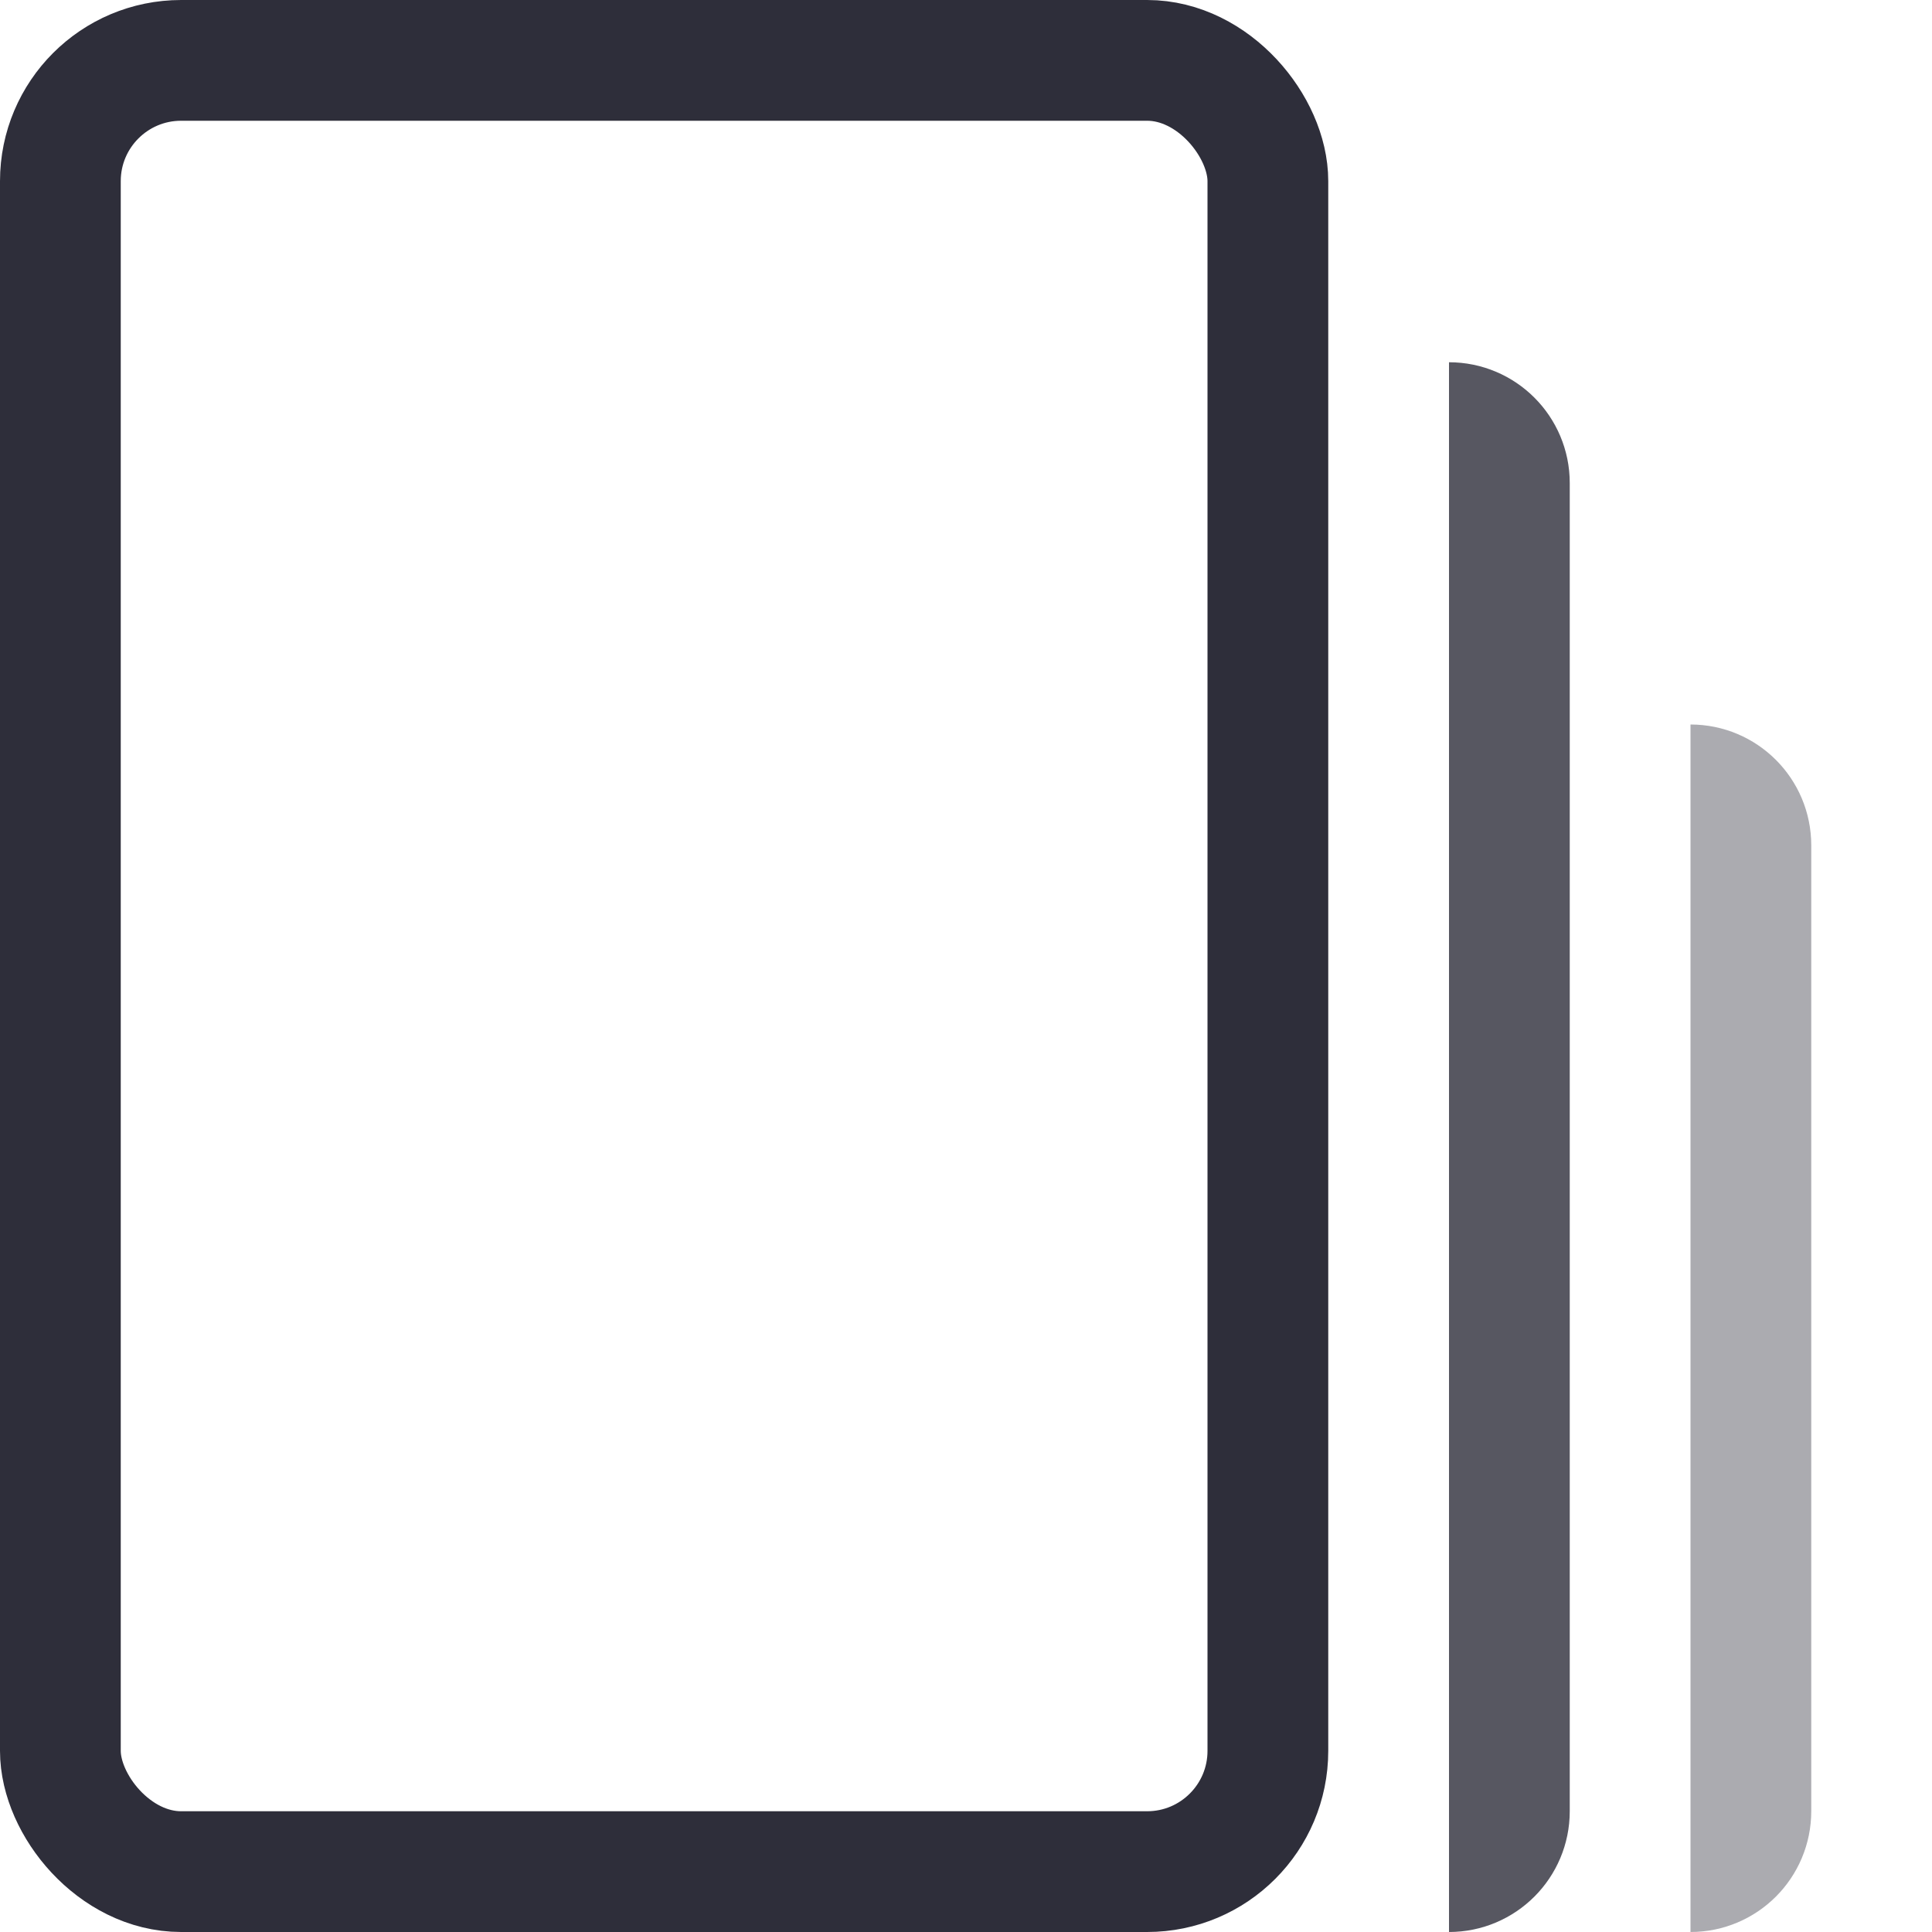
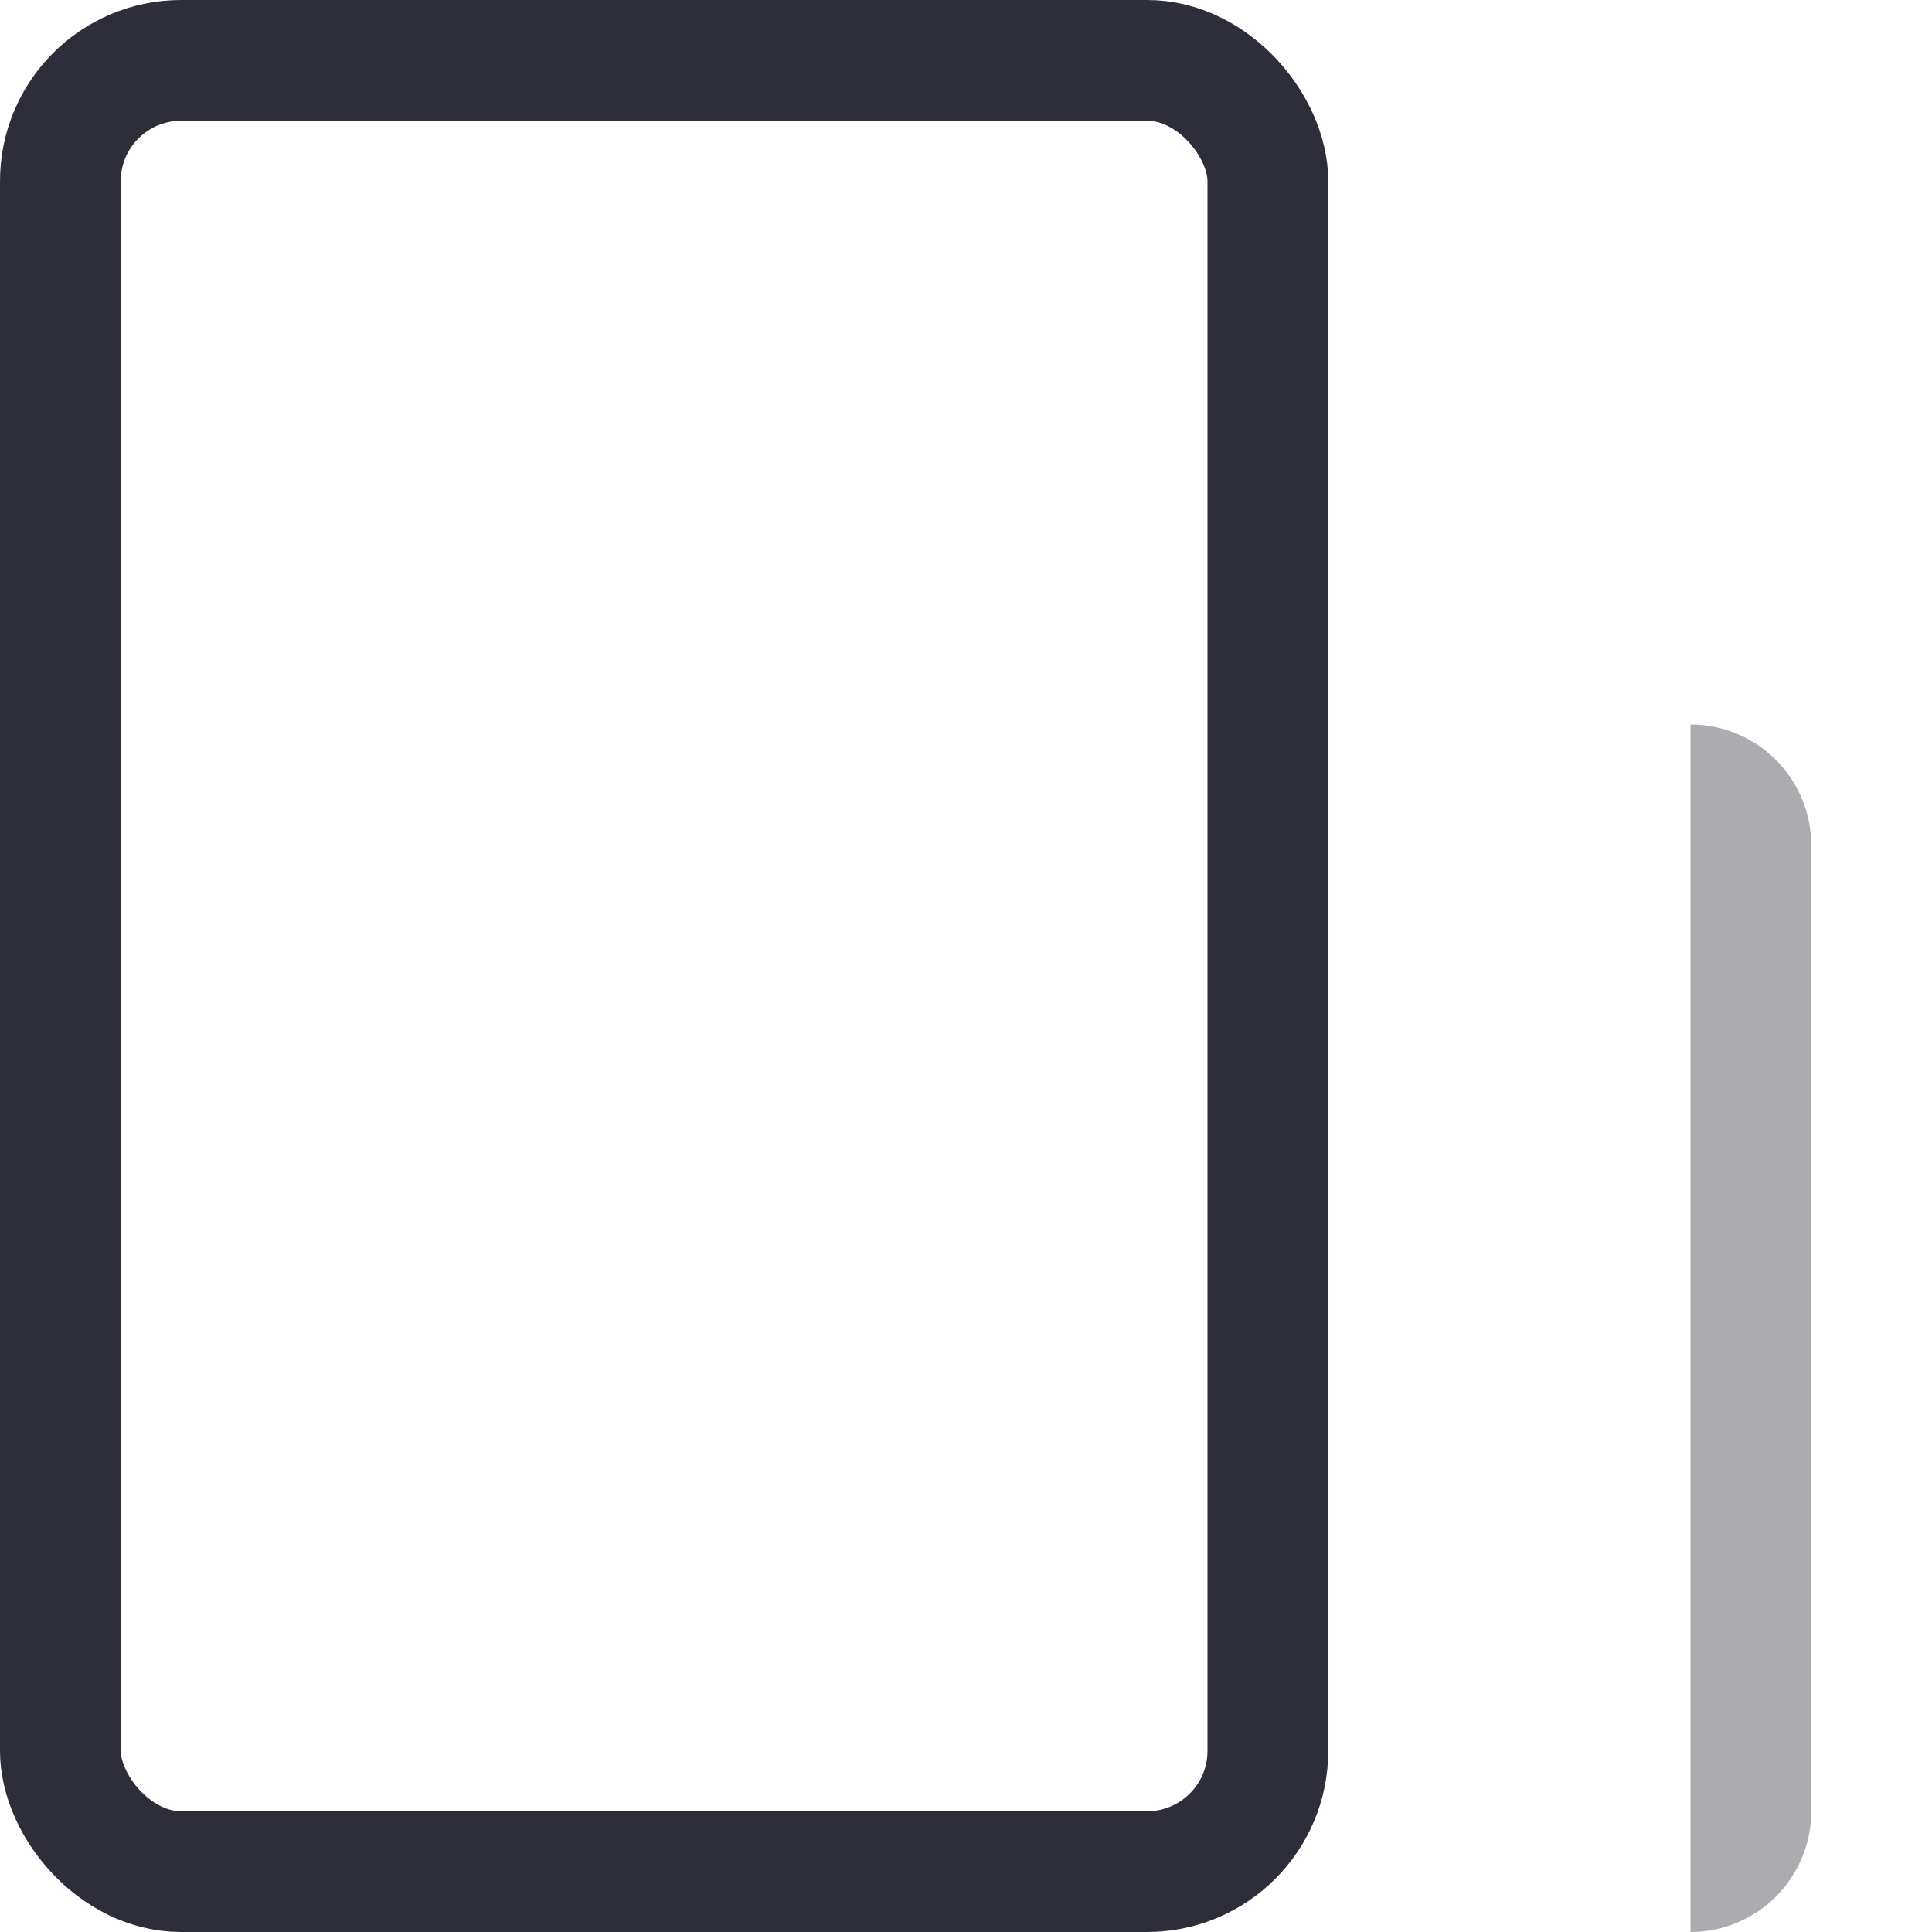
<svg xmlns="http://www.w3.org/2000/svg" width="32" height="32" viewBox="0 0 32 32" fill="none">
  <rect x="1" y="1" width="20" height="30" rx="2" stroke="#2E2E3A" stroke-width="2" />
-   <path opacity="0.8" d="M24 31V31C24.552 31 25 30.552 25 30V8C25 7.448 24.552 7 24 7V7" stroke="#2E2E3A" stroke-width="2" />
-   <path opacity="0.4" d="M28 13V13C28.552 13 29 13.448 29 14V30C29 30.552 28.552 31 28 31V31" stroke="#2E2E3A" stroke-width="2" />
+   <path opacity="0.4" d="M28 13C28.552 13 29 13.448 29 14V30C29 30.552 28.552 31 28 31V31" stroke="#2E2E3A" stroke-width="2" />
</svg>